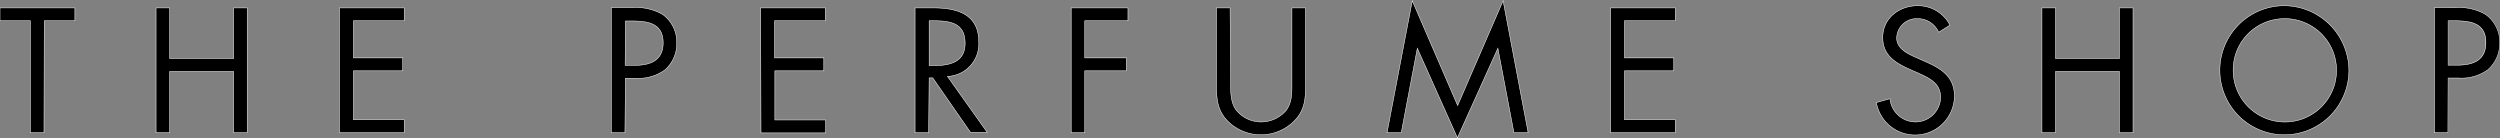
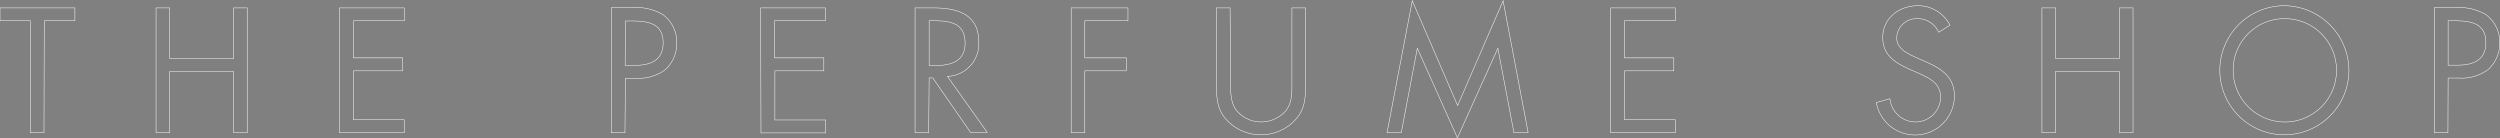
<svg xmlns="http://www.w3.org/2000/svg" viewBox="0 0 367.19 20.32">
  <rect x="0" y="0" width="367.19" height="20.32" fill="#808080" stroke="none" />
  <defs>
    <style>.cls-1{fill:#000;}.cls-2{fill:none;stroke:#fff;stroke-miterlimit:6.36;stroke-width:0.07px;}</style>
  </defs>
  <title>general-facebook-icon-2Asset 1</title>
  <g id="Layer_2" data-name="Layer 2">
    <g id="Layer_1-2" data-name="Layer 1">
-       <path class="cls-1" d="M6.5,3.05H11V1.16H0V3.05H4.46V19.49h2ZM24.92,8.6V1.16h-2V19.49h2v-9h9.39v9h2V1.16h-2V8.6ZM49.86,19.49h9.51v-1.9H51.91V10.4h7.24V8.5H51.91V3.05h7.46V1.16H49.86Zm42-8H93.3a6.61,6.61,0,0,0,4.35-1.21A5.13,5.13,0,0,0,99.4,6.31a5,5,0,0,0-2.06-4.18,7.77,7.77,0,0,0-4.55-1h-3V19.49h2Zm0-8.41h.75c2.38,0,4.79.22,4.79,3.21,0,2.63-1.92,3.31-4.18,3.31H91.82Zm19.91,16.44h9.5v-1.9h-7.46V10.4H121V8.5h-7.24V3.05h7.46V1.16h-9.5ZM136.47,3.05h.61c2.46,0,4.67.3,4.67,3.31,0,2.84-2.34,3.28-4.65,3.28h-.63Zm0,8.39H137l5.55,8H145l-5.84-8.22a4.79,4.79,0,0,0,4.6-5.06c0-4.13-3.23-5-6.71-5h-2.65V19.49h2Zm29.2-8.39V1.16h-8.34V19.49h2V10.4h6.1V8.5h-6.1V3.05Zm15-1.89h-2V12.63c0,2.09.2,3.77,1.8,5.3a6.91,6.91,0,0,0,9.68-.22c1.45-1.51,1.6-3.08,1.6-5.08V1.16h-2V12.07c0,1.44.07,3-.9,4.21a4.86,4.86,0,0,1-3.6,1.63,4.7,4.7,0,0,1-3.69-1.75c-.85-1.17-.81-2.73-.81-4.09Zm23.05,18.33h2.09l2.36-12.4h0l5.89,13.15L220,7.09h0l2.36,12.4h2.09L220.77.11,214.09,15.5,207.43.11Zm32.84,0h9.5v-1.9h-7.46V10.4h7.24V8.5h-7.24V3.05h7.46V1.16h-9.5ZM286.4,3.69A5.26,5.26,0,0,0,281.66.84c-2.72,0-5.13,1.83-5.13,4.67,0,2.63,1.85,3.72,4,4.69l1.12.49c1.7.77,3.38,1.5,3.38,3.64a3.69,3.69,0,0,1-3.77,3.58,3.78,3.78,0,0,1-3.67-3.41l-2,.56a5.78,5.78,0,0,0,11.47-.92c0-2.92-2-4.11-4.4-5.15l-1.22-.54c-1.24-.56-2.86-1.29-2.86-2.87a2.91,2.91,0,0,1,3-2.84,3.35,3.35,0,0,1,3.16,2ZM301.91,8.6V1.16h-2V19.49h2v-9h9.38v9h2V1.16h-2V8.6ZM335.48.84A9.48,9.48,0,1,0,345,10.35,9.56,9.56,0,0,0,335.48.84m0,1.9A7.59,7.59,0,1,1,328,10.32a7.53,7.53,0,0,1,7.51-7.58m24.09,8.72h1.48a6.61,6.61,0,0,0,4.35-1.21,5.16,5.16,0,0,0,1.75-3.94,5,5,0,0,0-2.06-4.18,7.77,7.77,0,0,0-4.55-1h-3V19.49h2Zm0-8.41h.75c2.39,0,4.79.22,4.79,3.21,0,2.63-1.92,3.31-4.18,3.31h-1.36Z" />
      <path class="cls-2" d="M6.5,3.05H11V1.16H0V3.05H4.46V19.49h2ZM24.92,8.6V1.16h-2V19.49h2v-9h9.39v9h2V1.16h-2V8.6ZM49.86,19.49h9.51v-1.9H51.91V10.4h7.24V8.5H51.91V3.05h7.46V1.16H49.86Zm42-8H93.3a6.61,6.61,0,0,0,4.35-1.21A5.13,5.13,0,0,0,99.4,6.31a5,5,0,0,0-2.06-4.18,7.77,7.77,0,0,0-4.55-1h-3V19.49h2Zm0-8.41h.75c2.38,0,4.79.22,4.79,3.21,0,2.63-1.92,3.31-4.18,3.31H91.82Zm19.91,16.44h9.5v-1.9h-7.46V10.4H121V8.5h-7.24V3.05h7.46V1.16h-9.5ZM136.47,3.05h.61c2.46,0,4.67.3,4.67,3.31,0,2.84-2.34,3.28-4.65,3.28h-.63Zm0,8.39H137l5.55,8H145l-5.84-8.22a4.79,4.79,0,0,0,4.6-5.06c0-4.13-3.23-5-6.71-5h-2.65V19.49h2Zm29.2-8.39V1.16h-8.34V19.49h2V10.4h6.1V8.5h-6.1V3.05Zm15-1.89h-2V12.63c0,2.09.2,3.77,1.8,5.3a6.91,6.91,0,0,0,9.68-.22c1.45-1.51,1.6-3.08,1.6-5.08V1.16h-2V12.07c0,1.44.07,3-.9,4.21a4.86,4.86,0,0,1-3.6,1.63,4.7,4.7,0,0,1-3.69-1.75c-.85-1.17-.81-2.73-.81-4.09Zm23.05,18.33h2.09l2.36-12.4h0l5.89,13.15L220,7.09h0l2.36,12.4h2.09L220.77.11,214.09,15.5,207.43.11Zm32.84,0h9.5v-1.9h-7.46V10.4h7.24V8.5h-7.24V3.05h7.46V1.16h-9.5ZM286.4,3.69A5.26,5.26,0,0,0,281.66.84c-2.72,0-5.13,1.83-5.13,4.67,0,2.63,1.85,3.72,4,4.69l1.12.49c1.7.77,3.38,1.5,3.38,3.64a3.69,3.69,0,0,1-3.77,3.58,3.78,3.78,0,0,1-3.67-3.41l-2,.56a5.78,5.78,0,0,0,11.47-.92c0-2.92-2-4.11-4.4-5.15l-1.22-.54c-1.24-.56-2.86-1.29-2.86-2.87a2.91,2.91,0,0,1,3-2.84,3.35,3.35,0,0,1,3.16,2ZM301.91,8.6V1.16h-2V19.49h2v-9h9.38v9h2V1.16h-2V8.6ZM335.48.84A9.48,9.48,0,1,0,345,10.35,9.56,9.56,0,0,0,335.48.84Zm0,1.9A7.59,7.59,0,1,1,328,10.32,7.53,7.53,0,0,1,335.48,2.74Zm24.09,8.72h1.48a6.61,6.61,0,0,0,4.35-1.21,5.16,5.16,0,0,0,1.75-3.94,5,5,0,0,0-2.06-4.18,7.77,7.77,0,0,0-4.55-1h-3V19.49h2Zm0-8.41h.75c2.39,0,4.79.22,4.79,3.21,0,2.63-1.92,3.31-4.18,3.31h-1.36Z" />
    </g>
  </g>
</svg>